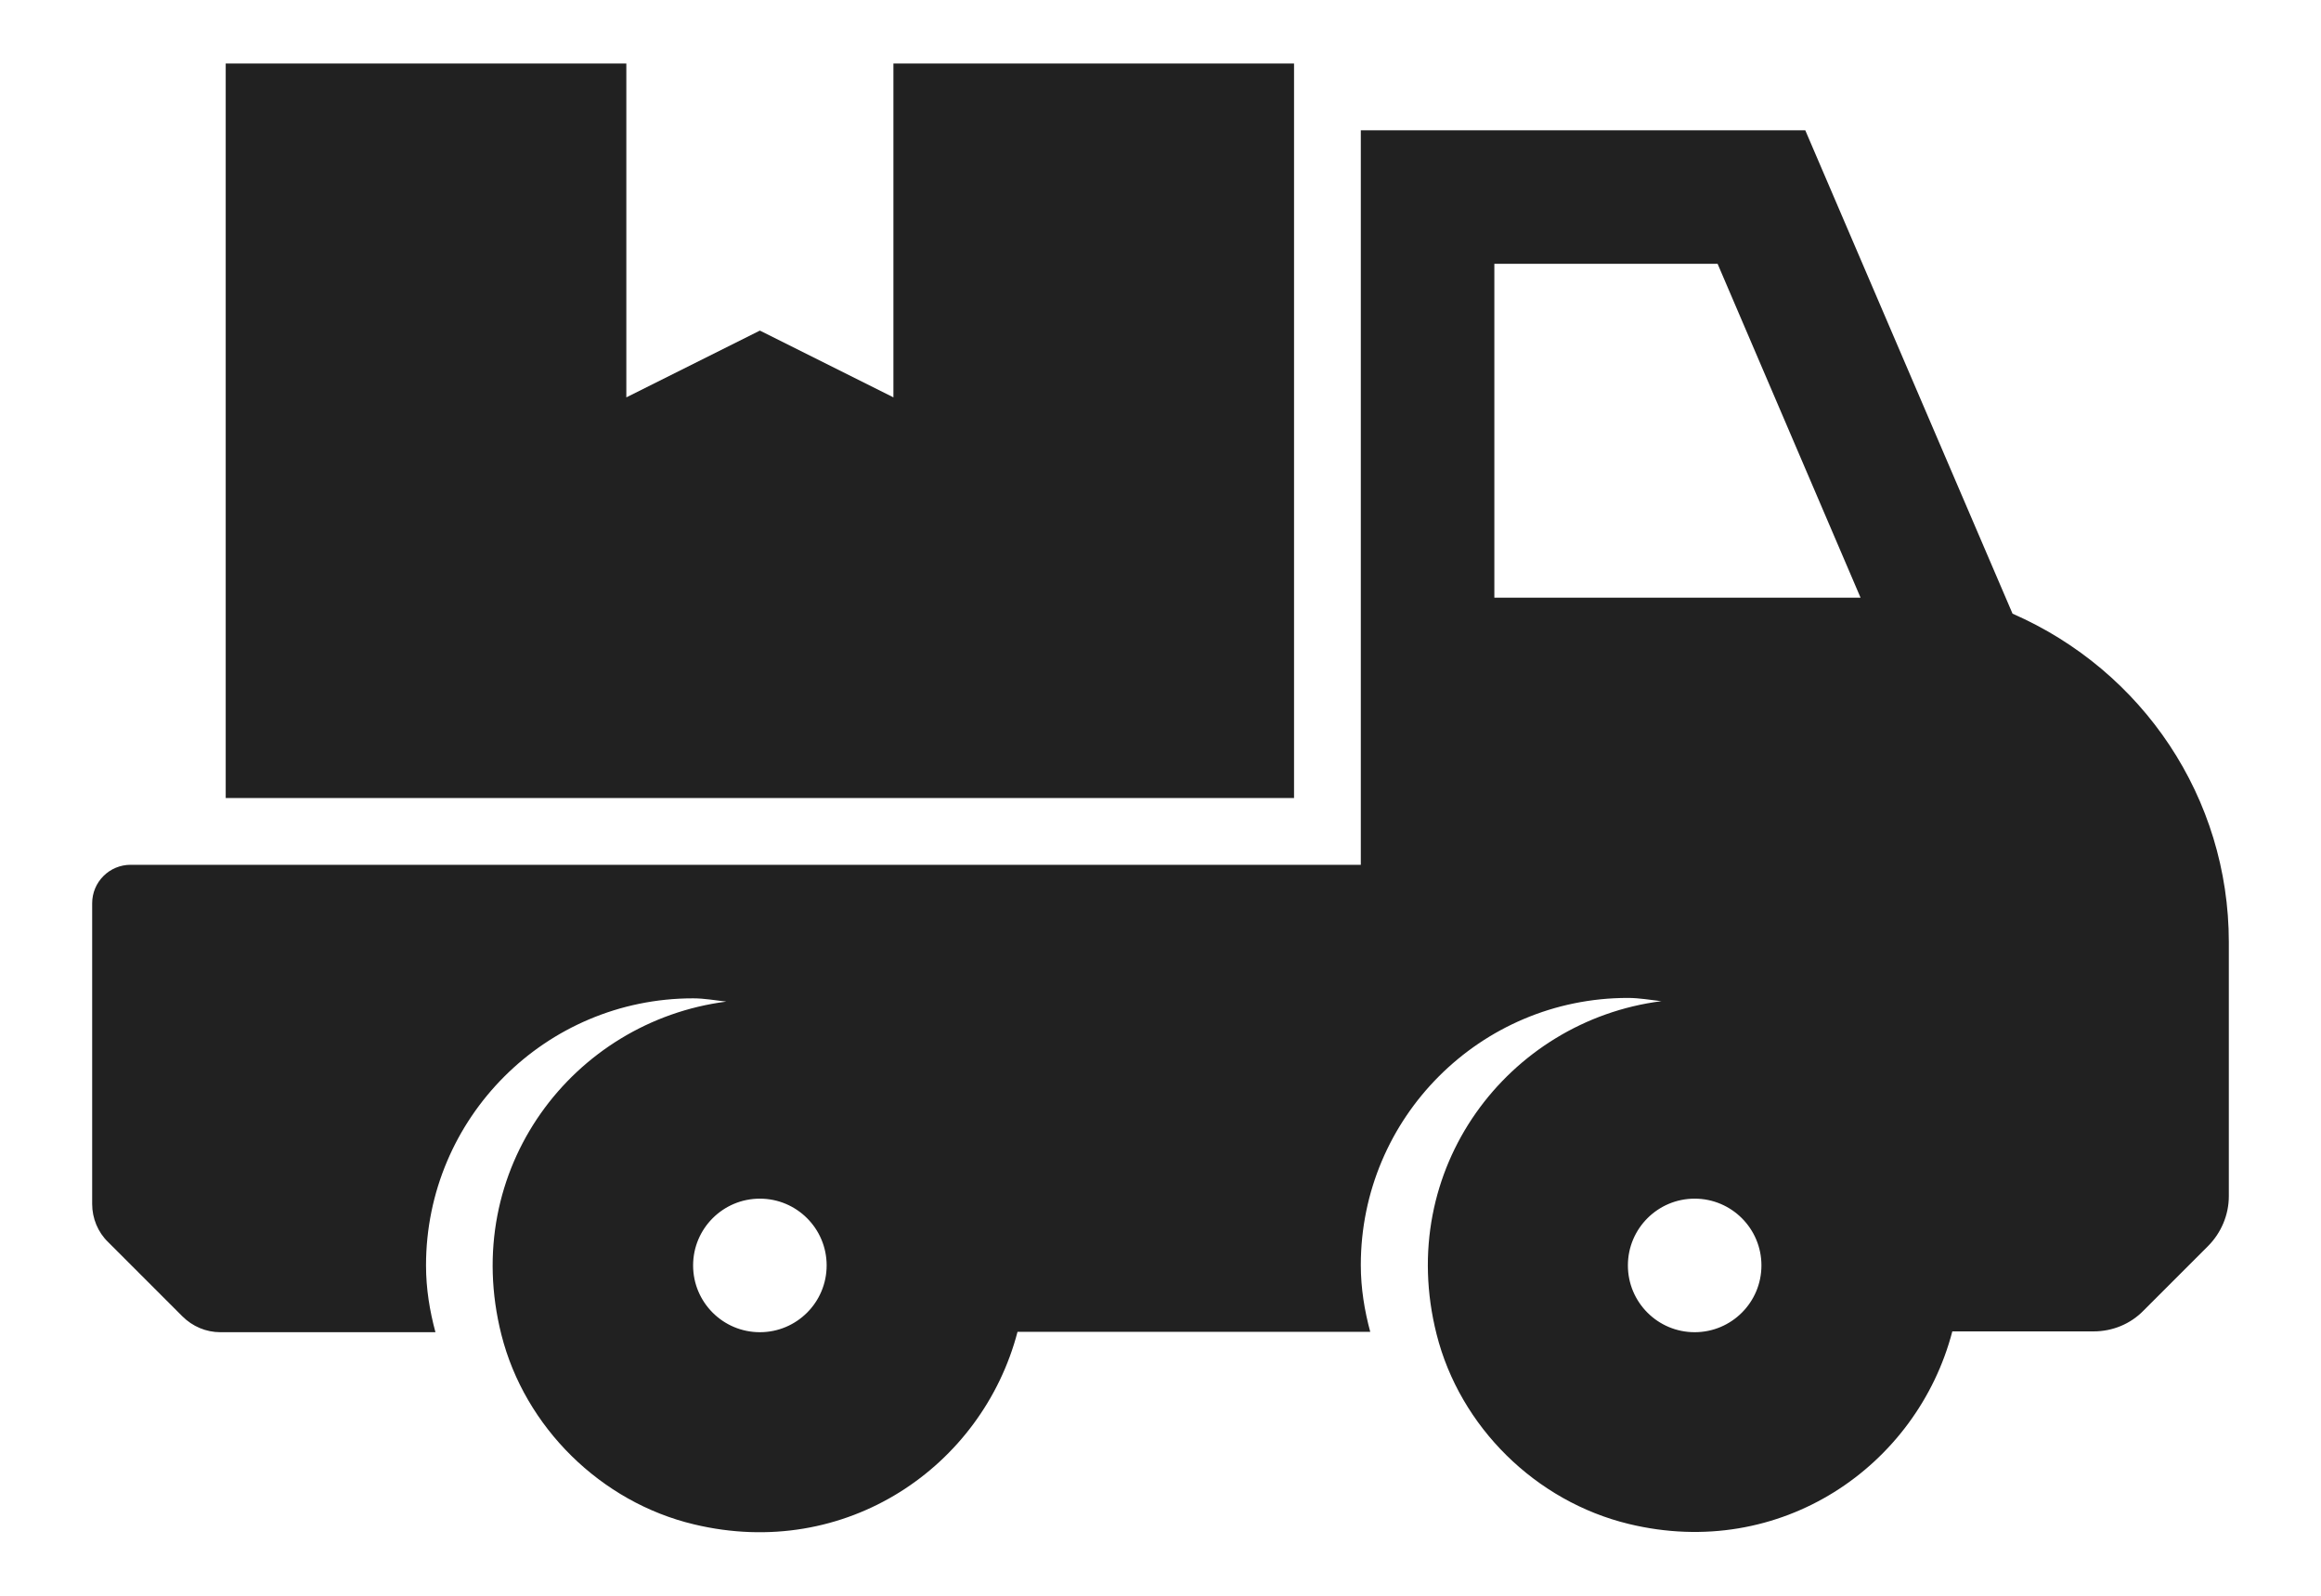
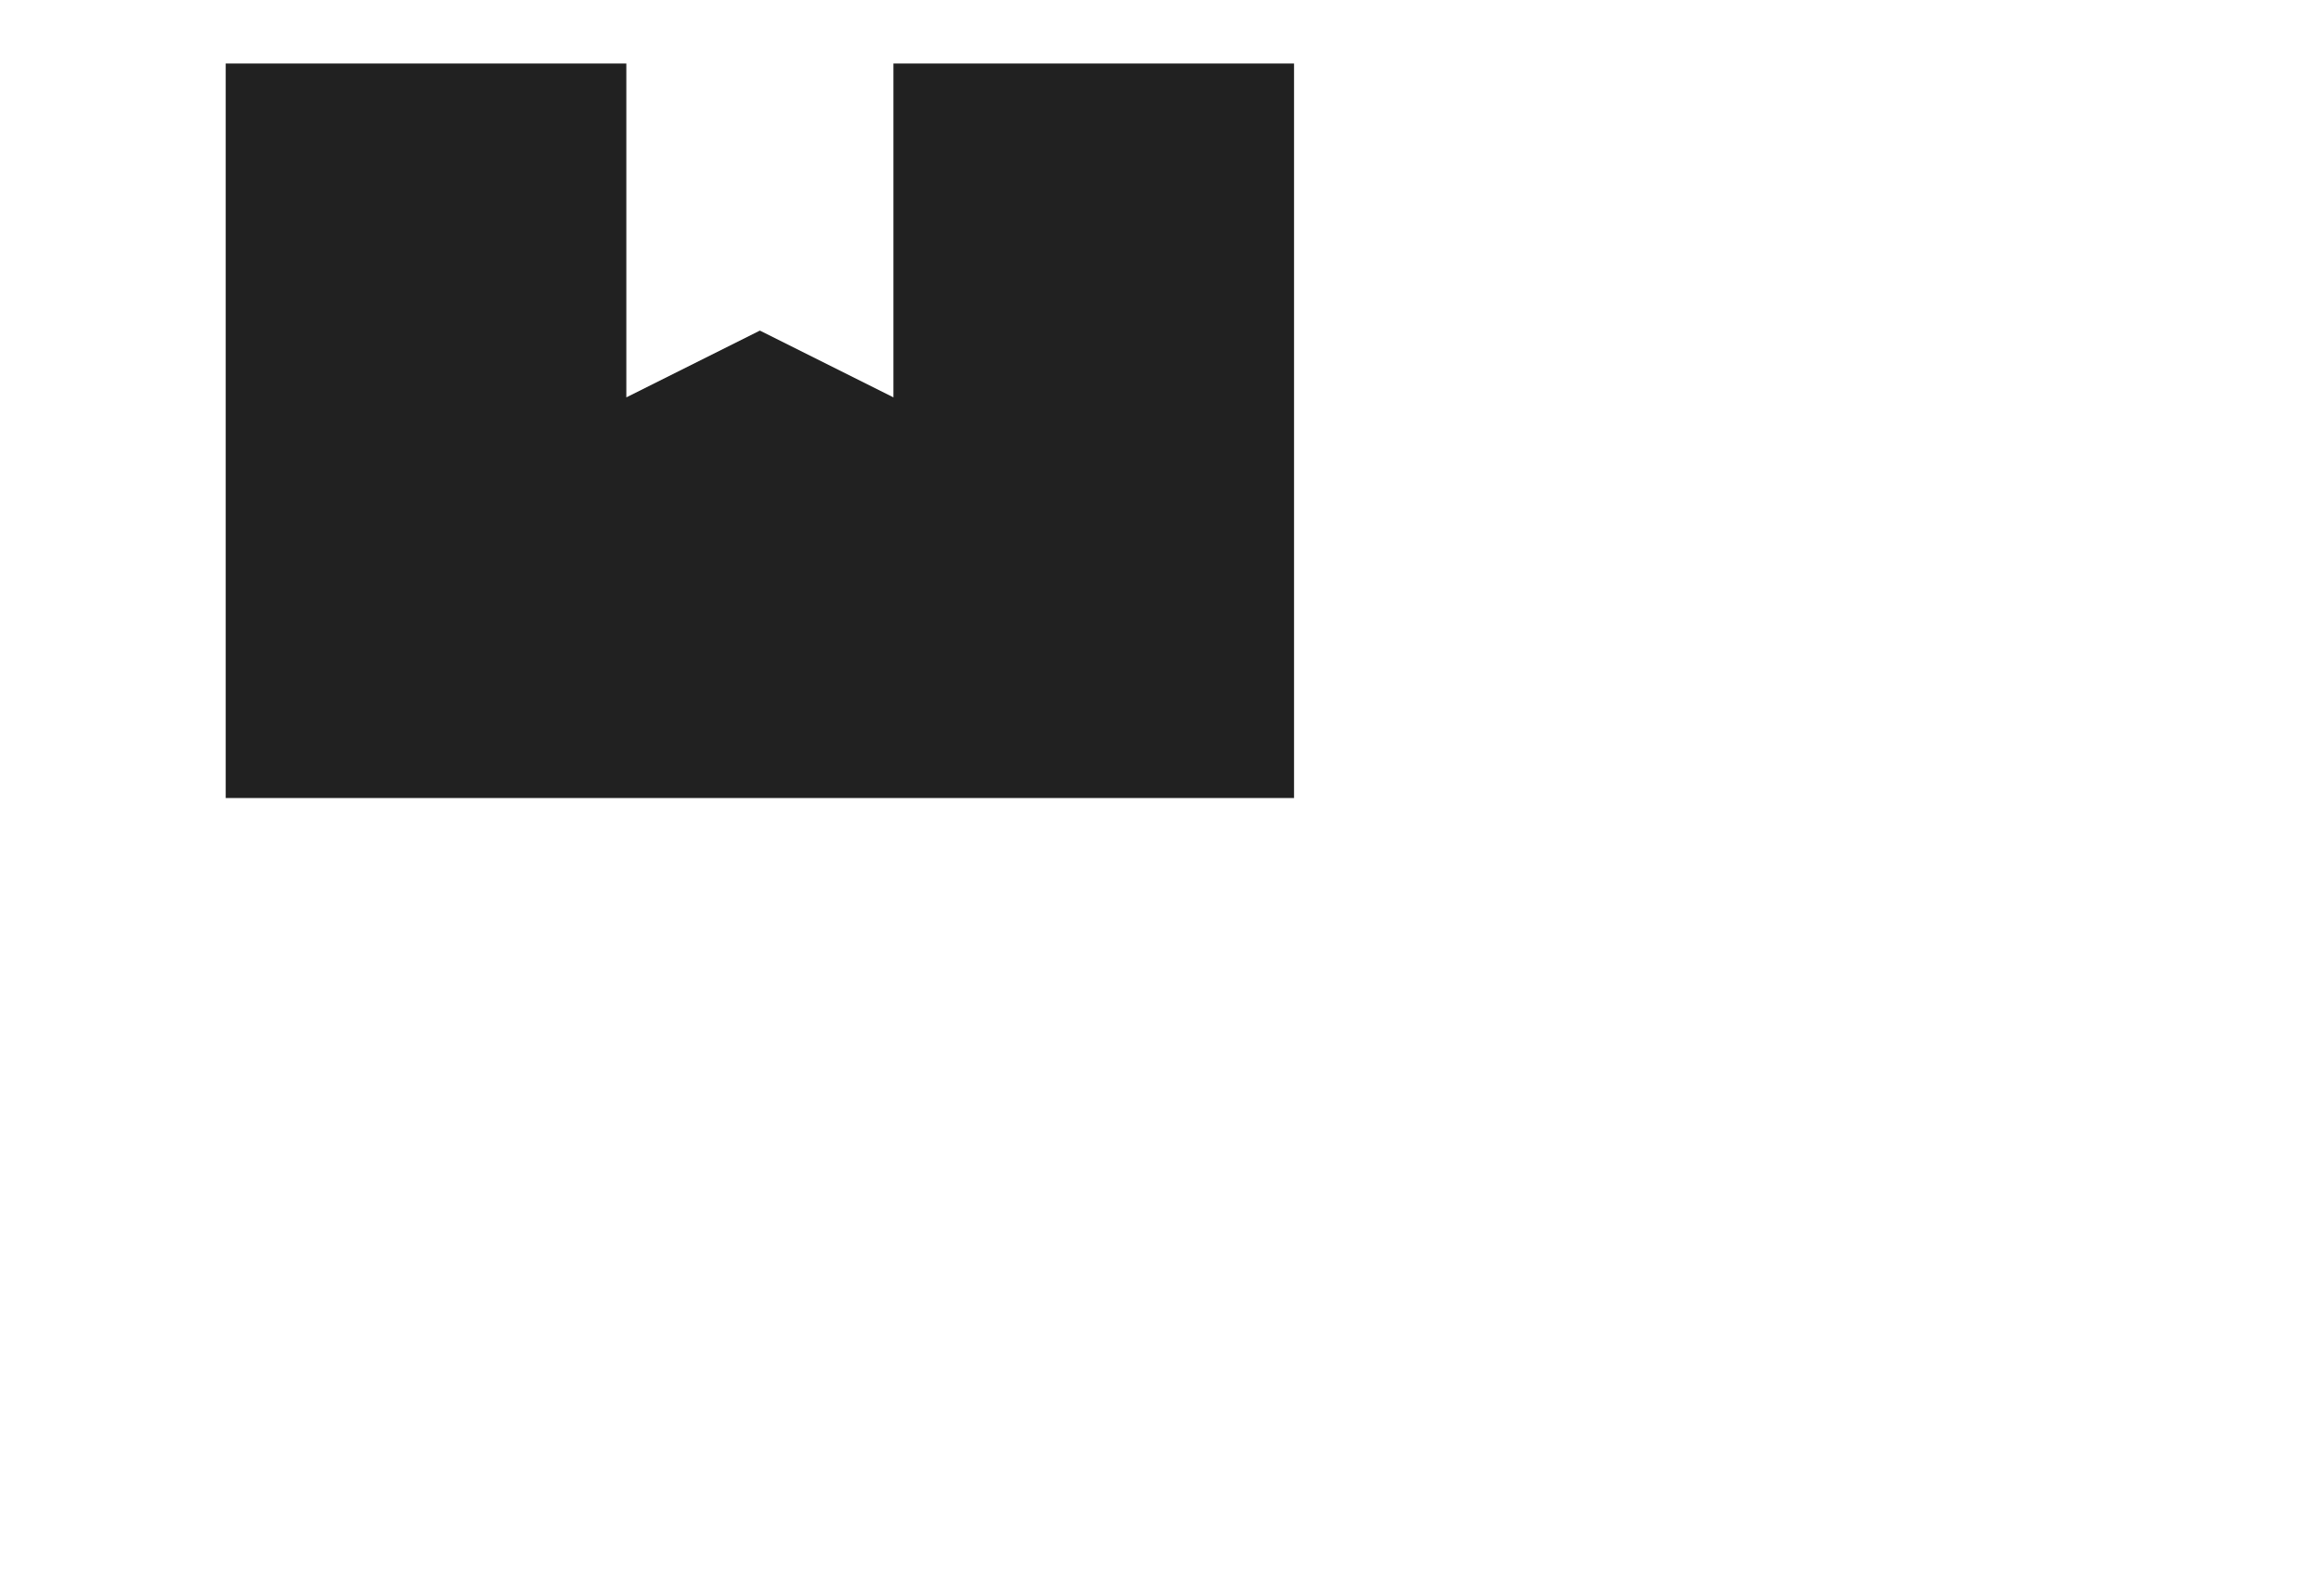
<svg xmlns="http://www.w3.org/2000/svg" version="1.1" id="Layer_1" x="0px" y="0px" viewBox="0 0 56.66 38.95" style="enable-background:new 0 0 56.66 38.95;" xml:space="preserve">
  <style type="text/css">
	.st0{fill:#212121;}
</style>
  <g>
    <polygon class="st0" points="31.59,1.55 21.81,1.55 21.81,9.7 18.55,8.07 15.29,9.7 15.29,1.55 5.51,1.55 5.51,19.48 31.59,19.48   " />
-     <path class="st0" d="M49.13,14.98l-5.06-11.8H33.22l0,17.93H3.19c-0.52,0-0.94,0.42-0.94,0.94v7.34c0,0.35,0.14,0.69,0.39,0.93   l1.81,1.81c0.25,0.25,0.58,0.39,0.93,0.39h5.25c-0.14-0.52-0.23-1.06-0.23-1.63c0-3.6,2.92-6.52,6.52-6.52   c0.28,0,0.54,0.05,0.81,0.08c-3.74,0.48-6.51,4.09-5.49,8.13c0.57,2.26,2.43,4.09,4.7,4.63c3.71,0.89,7.04-1.41,7.9-4.7h8.38h0.23   c-0.14-0.52-0.23-1.06-0.23-1.63c0-3.6,2.92-6.52,6.52-6.52c0.28,0,0.55,0.05,0.82,0.08c0,0-0.01,0-0.01,0   c-3.73,0.48-6.5,4.09-5.48,8.13c0.57,2.26,2.42,4.08,4.69,4.63c3.71,0.9,7.04-1.41,7.9-4.7h3.45c0.46,0,0.9-0.18,1.22-0.51   l1.57-1.57c0.32-0.32,0.51-0.76,0.51-1.22V23C54.41,19.48,52.31,16.37,49.13,14.98z M18.55,32.52c-0.9,0-1.63-0.73-1.63-1.63   c0-0.9,0.73-1.63,1.63-1.63c0.9,0,1.63,0.73,1.63,1.63C20.18,31.79,19.45,32.52,18.55,32.52z M41.37,32.52   c-0.9,0-1.63-0.73-1.63-1.63c0-0.9,0.73-1.63,1.63-1.63S43,29.99,43,30.89C43,31.79,42.27,32.52,41.37,32.52z M38.73,14.59h-2.25   l0-8.15h5.45l3.49,8.15h-3.04" />
  </g>
</svg>